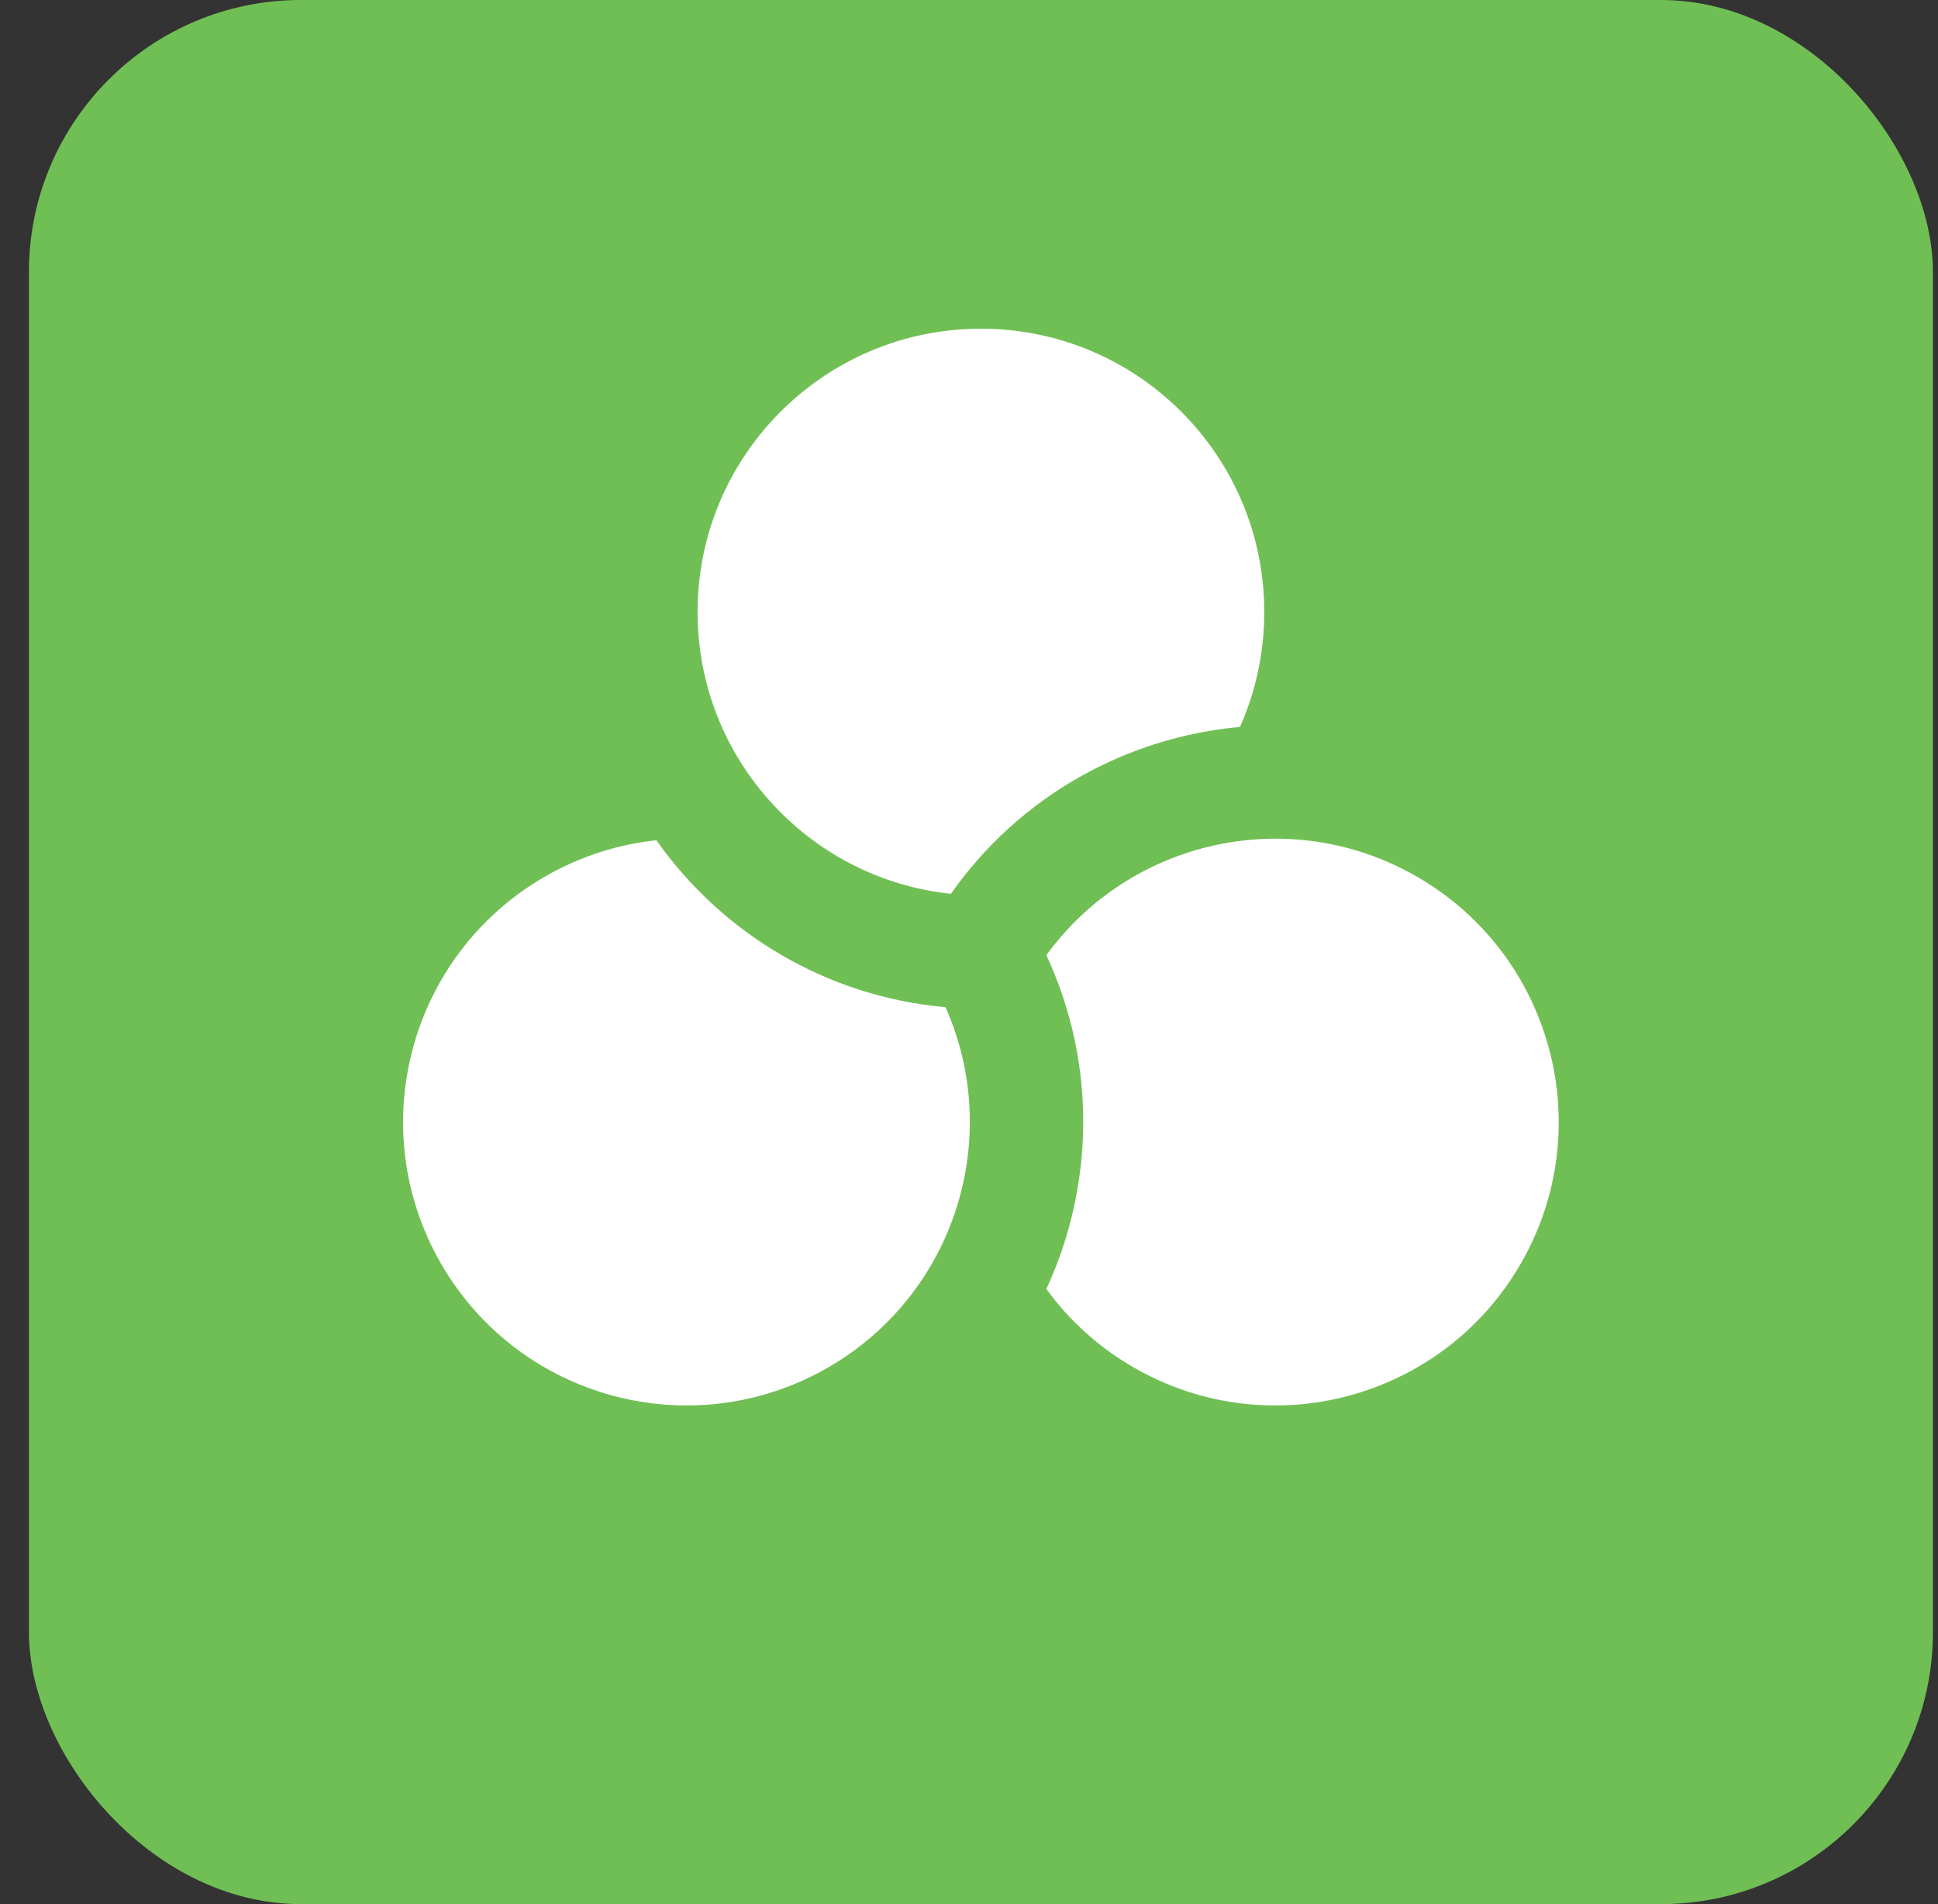
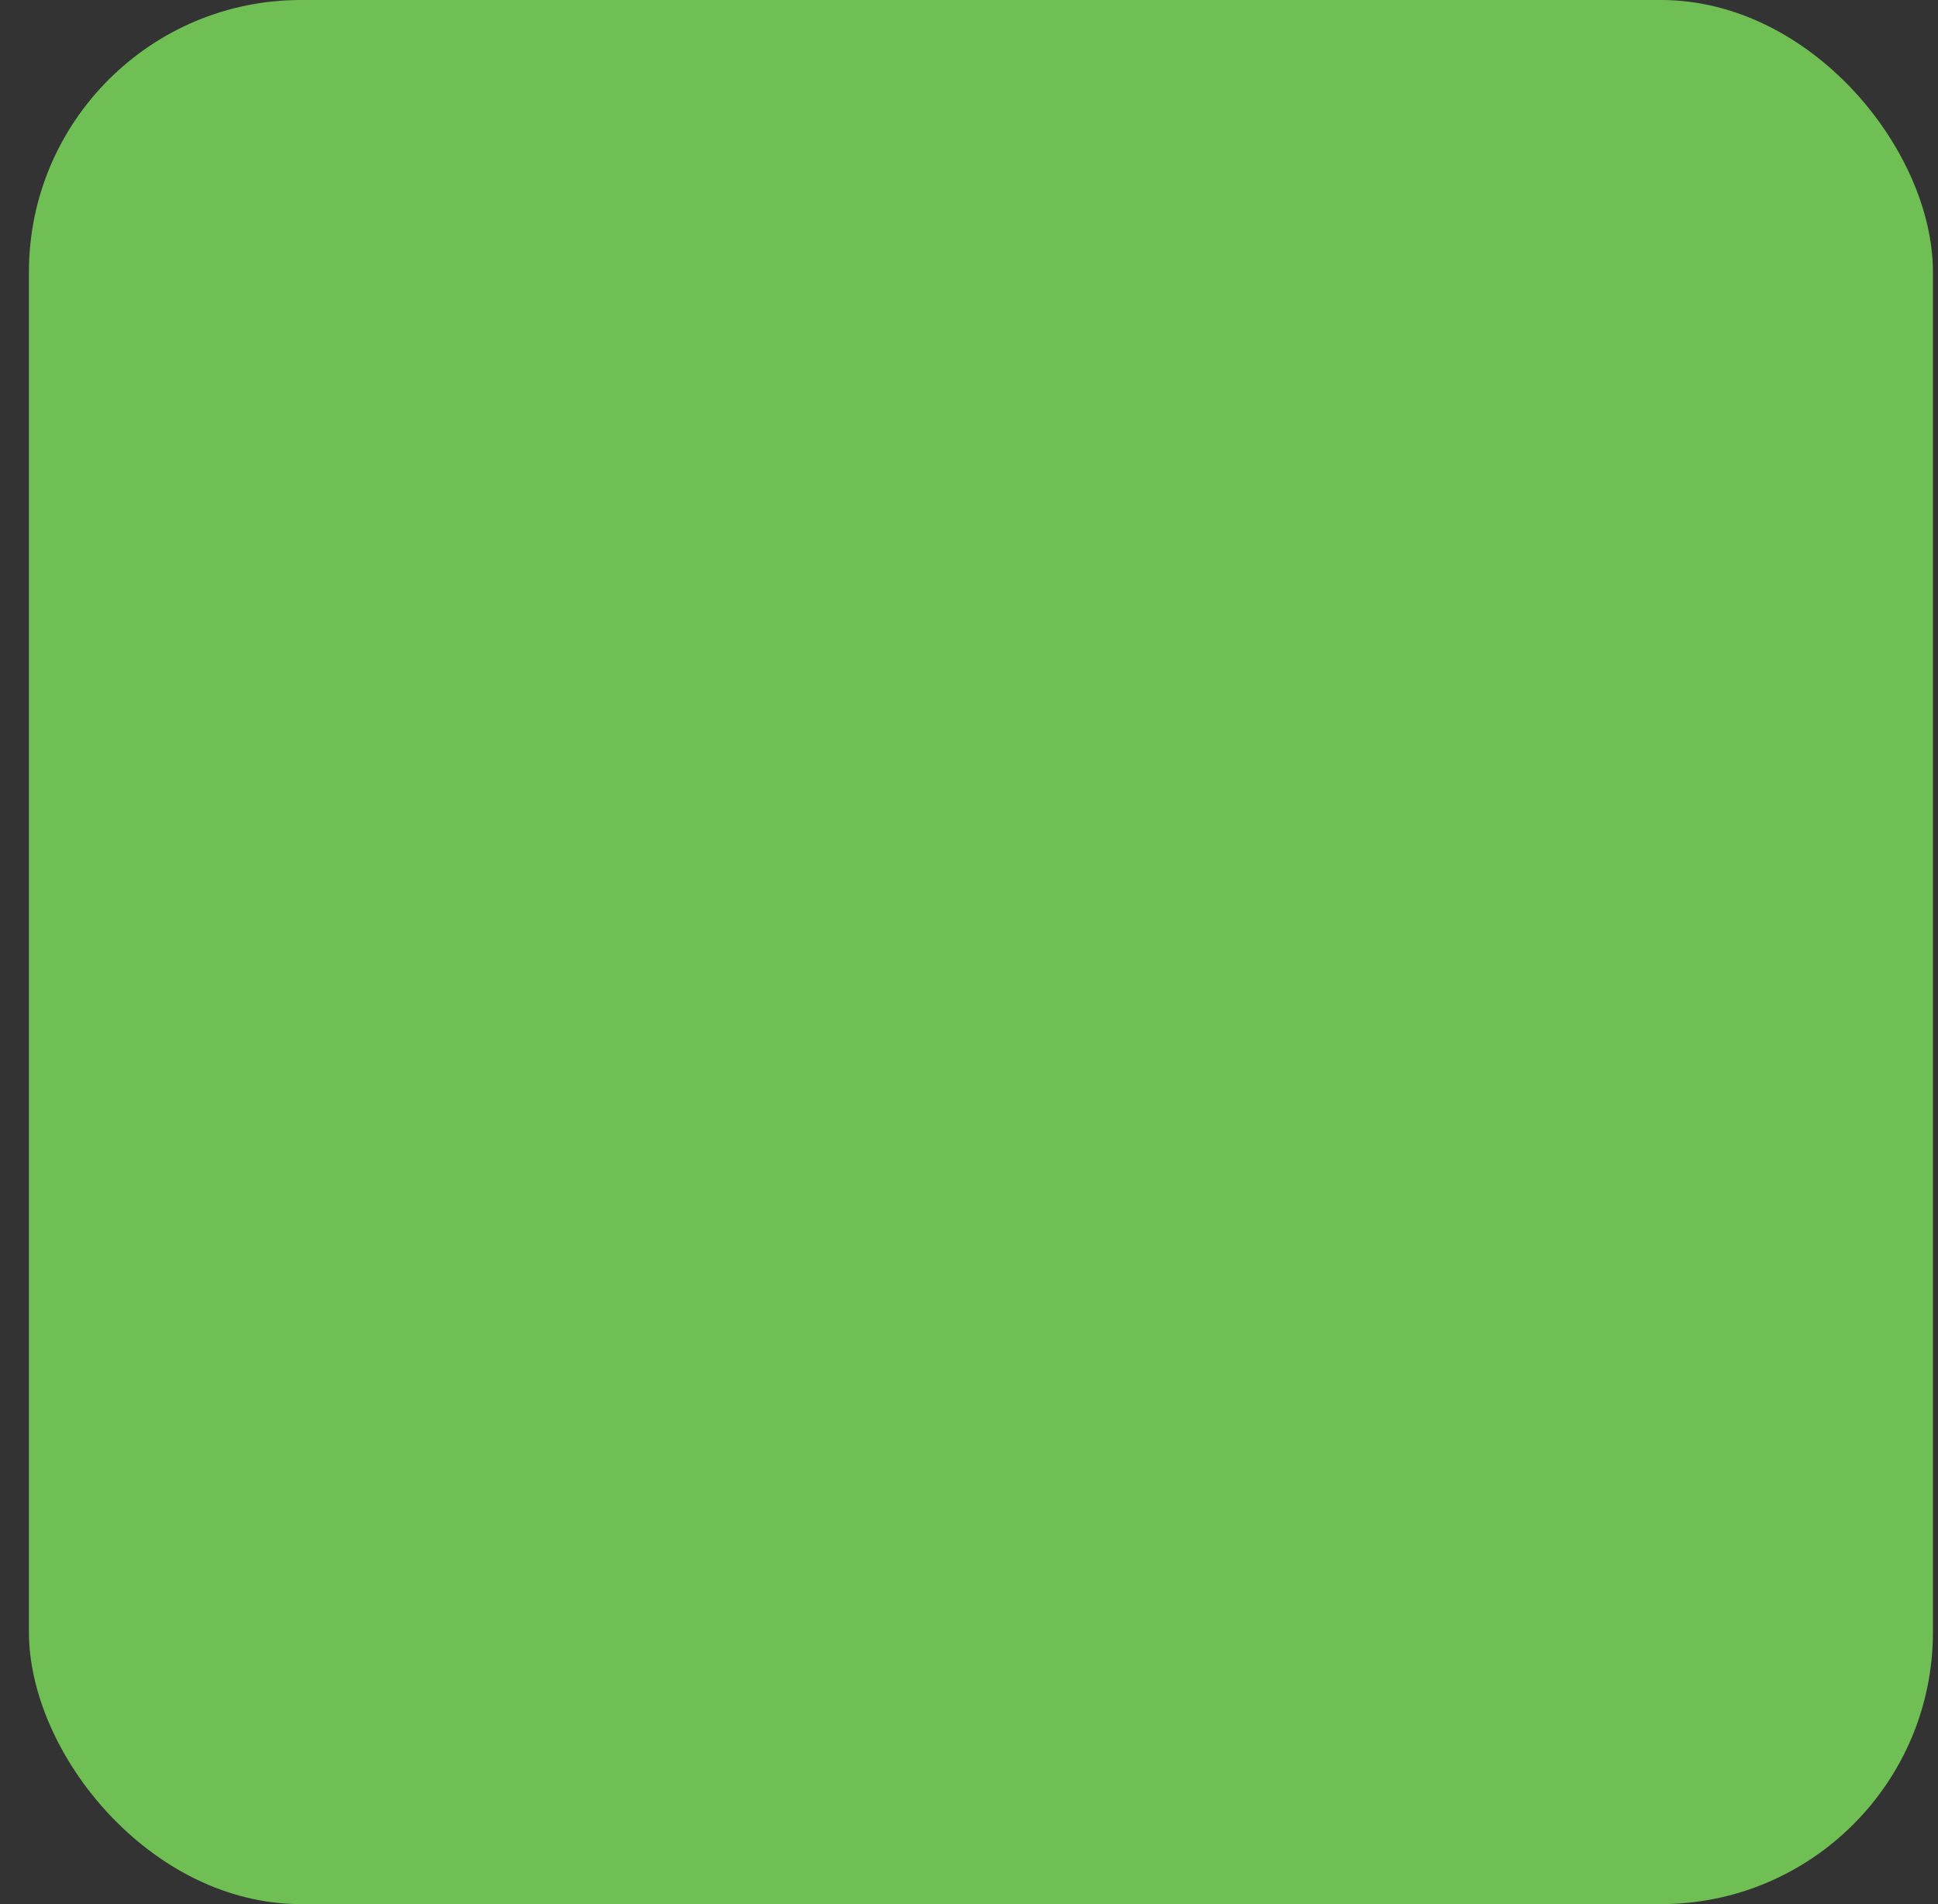
<svg xmlns="http://www.w3.org/2000/svg" width="57" height="56" viewBox="0 0 57 56" fill="none">
  <rect x="0" y="0" width="57" height="56" fill="#333333" stroke="none" />
  <rect x="0.851" width="56" height="56" rx="8" fill="#70BF54" />
-   <path d="M36.47 21.379C36.929 20.346 37.184 19.203 37.184 18C37.184 13.398 33.453 9.667 28.851 9.667C24.248 9.667 20.517 13.398 20.517 18C20.517 22.304 23.781 25.846 27.968 26.287C29.994 23.401 33.144 21.68 36.47 21.379ZM30.775 37.91C32.178 34.879 32.263 31.29 30.775 28.092C33.251 24.686 37.949 23.631 41.677 25.784C45.663 28.085 47.028 33.181 44.727 37.167C42.426 41.153 37.329 42.518 33.344 40.217C32.302 39.616 31.44 38.824 30.775 37.91ZM19.306 24.712C21.23 27.442 24.295 29.31 27.809 29.621C29.52 33.468 28.084 38.065 24.357 40.217C20.371 42.518 15.274 41.152 12.973 37.167C10.672 33.181 12.038 28.084 16.023 25.783C17.065 25.182 18.183 24.831 19.306 24.712Z" fill="white" />
</svg>